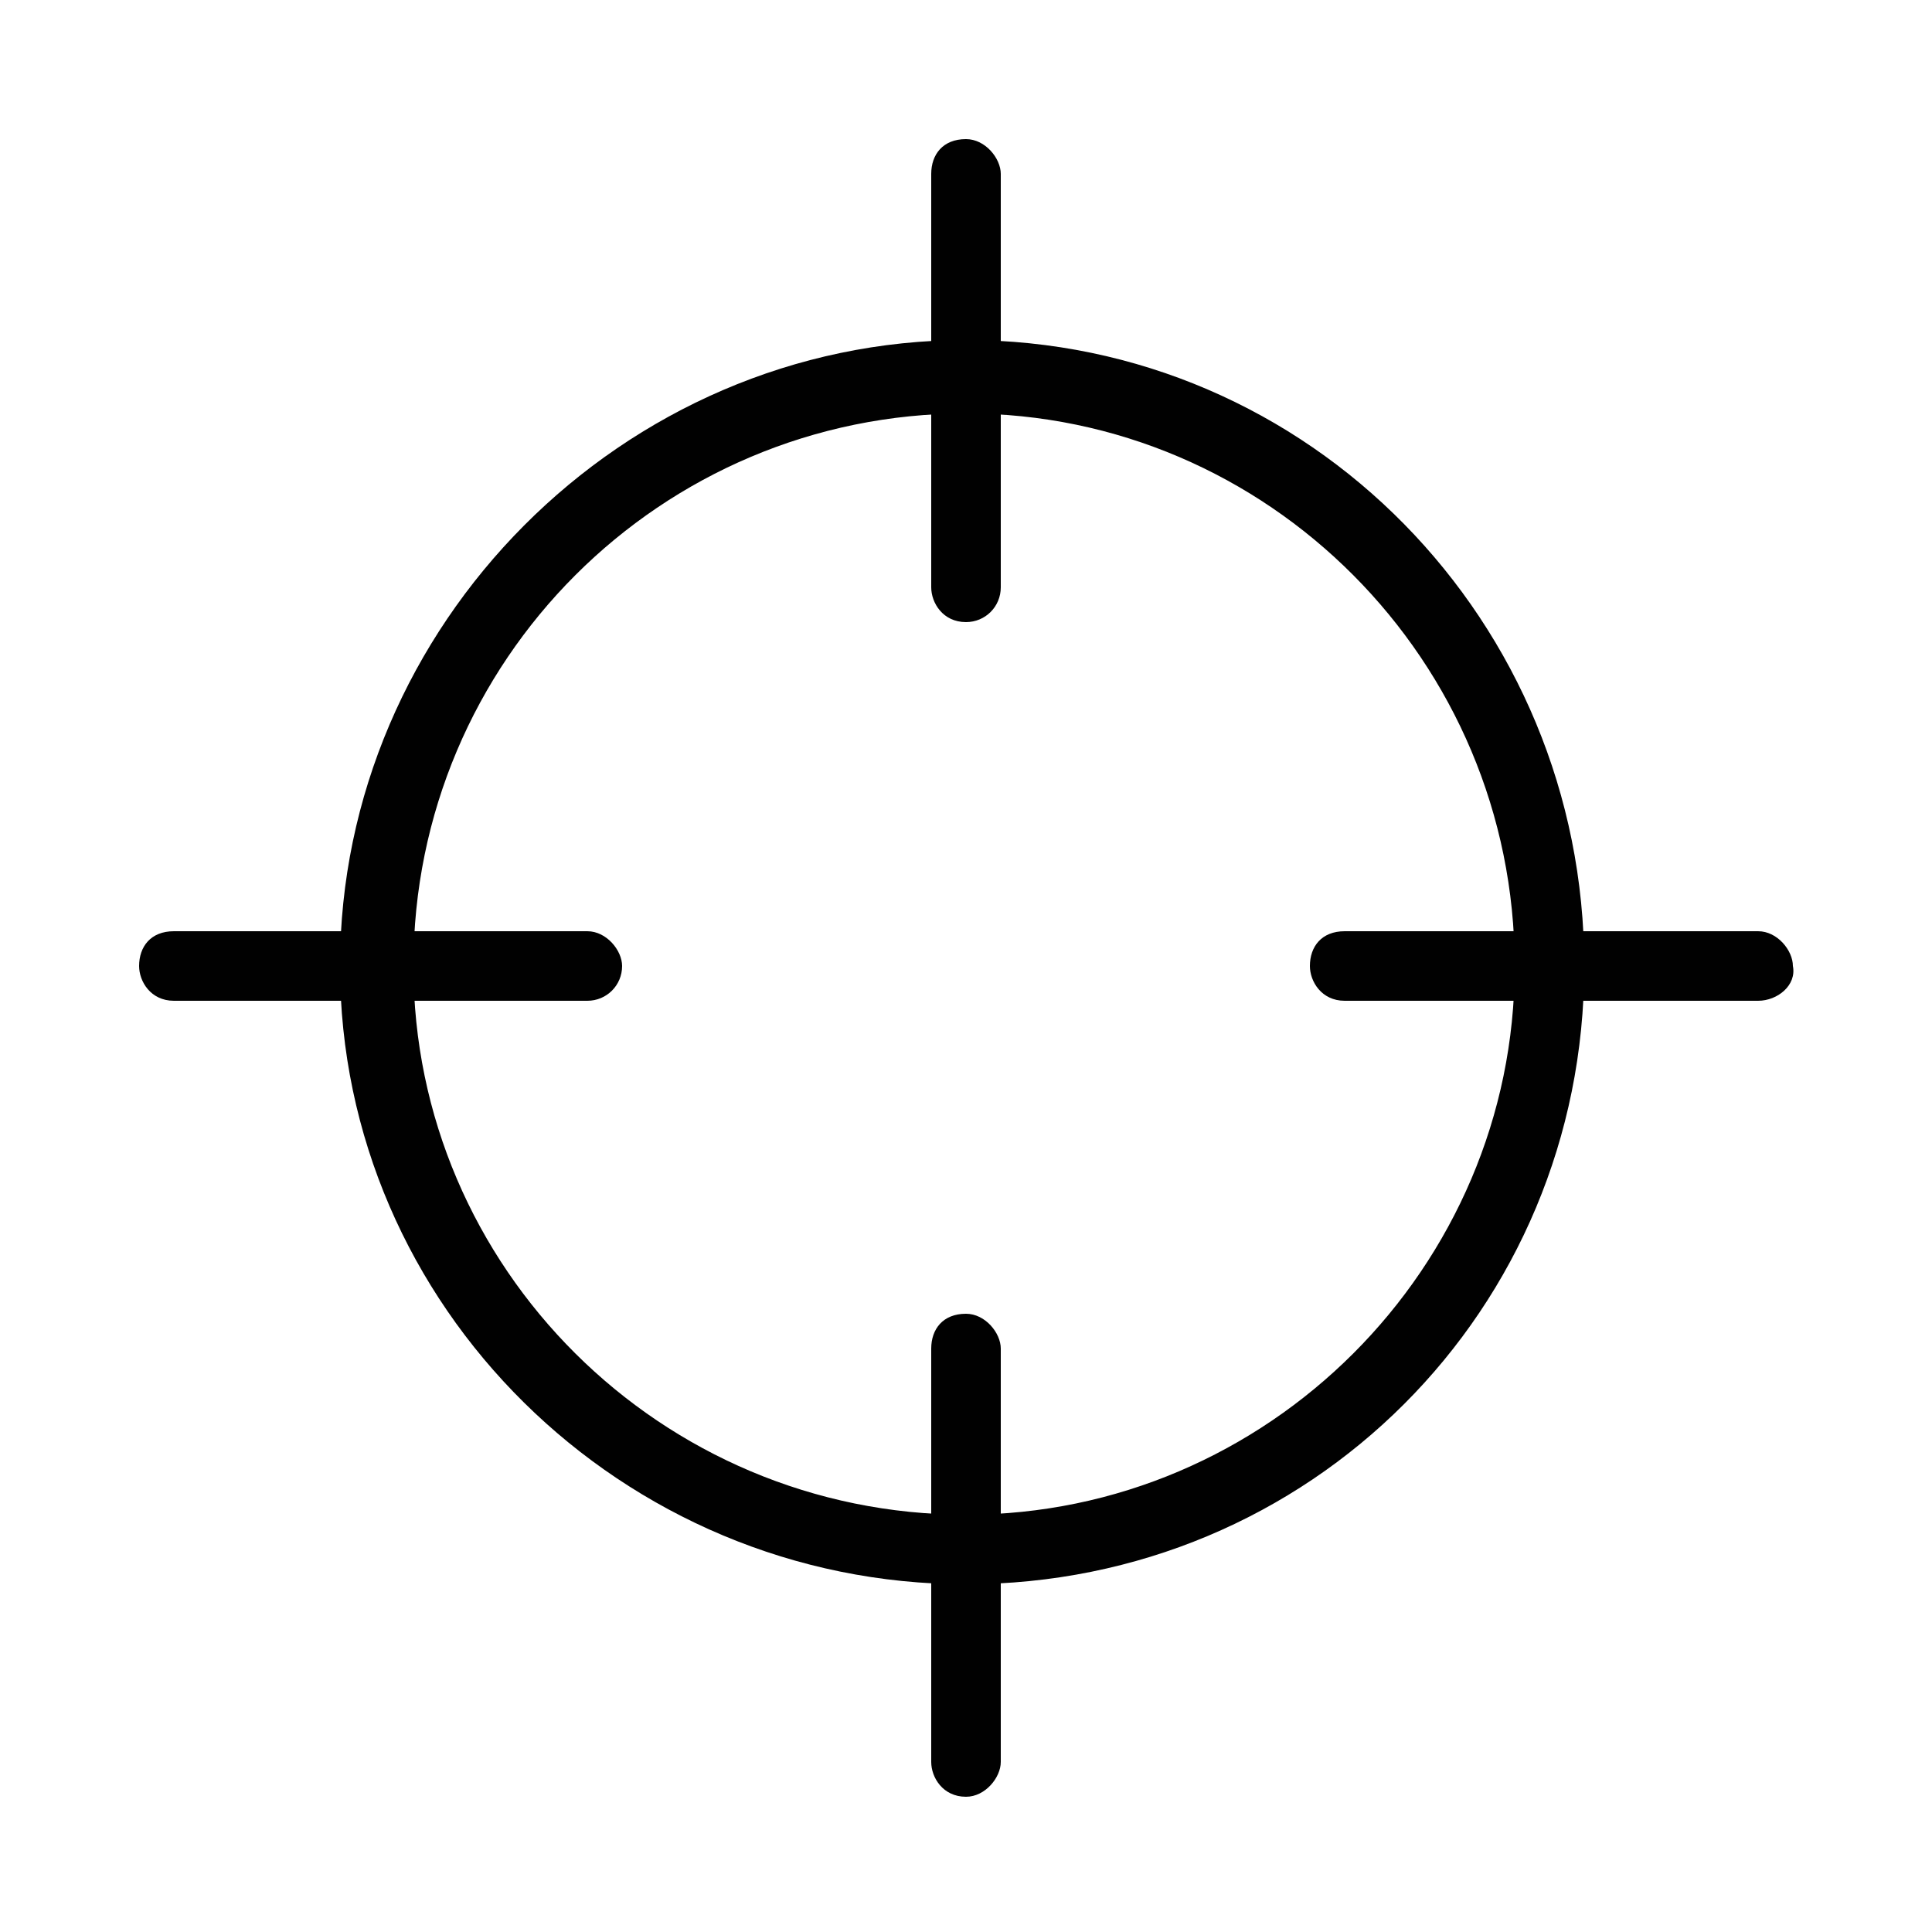
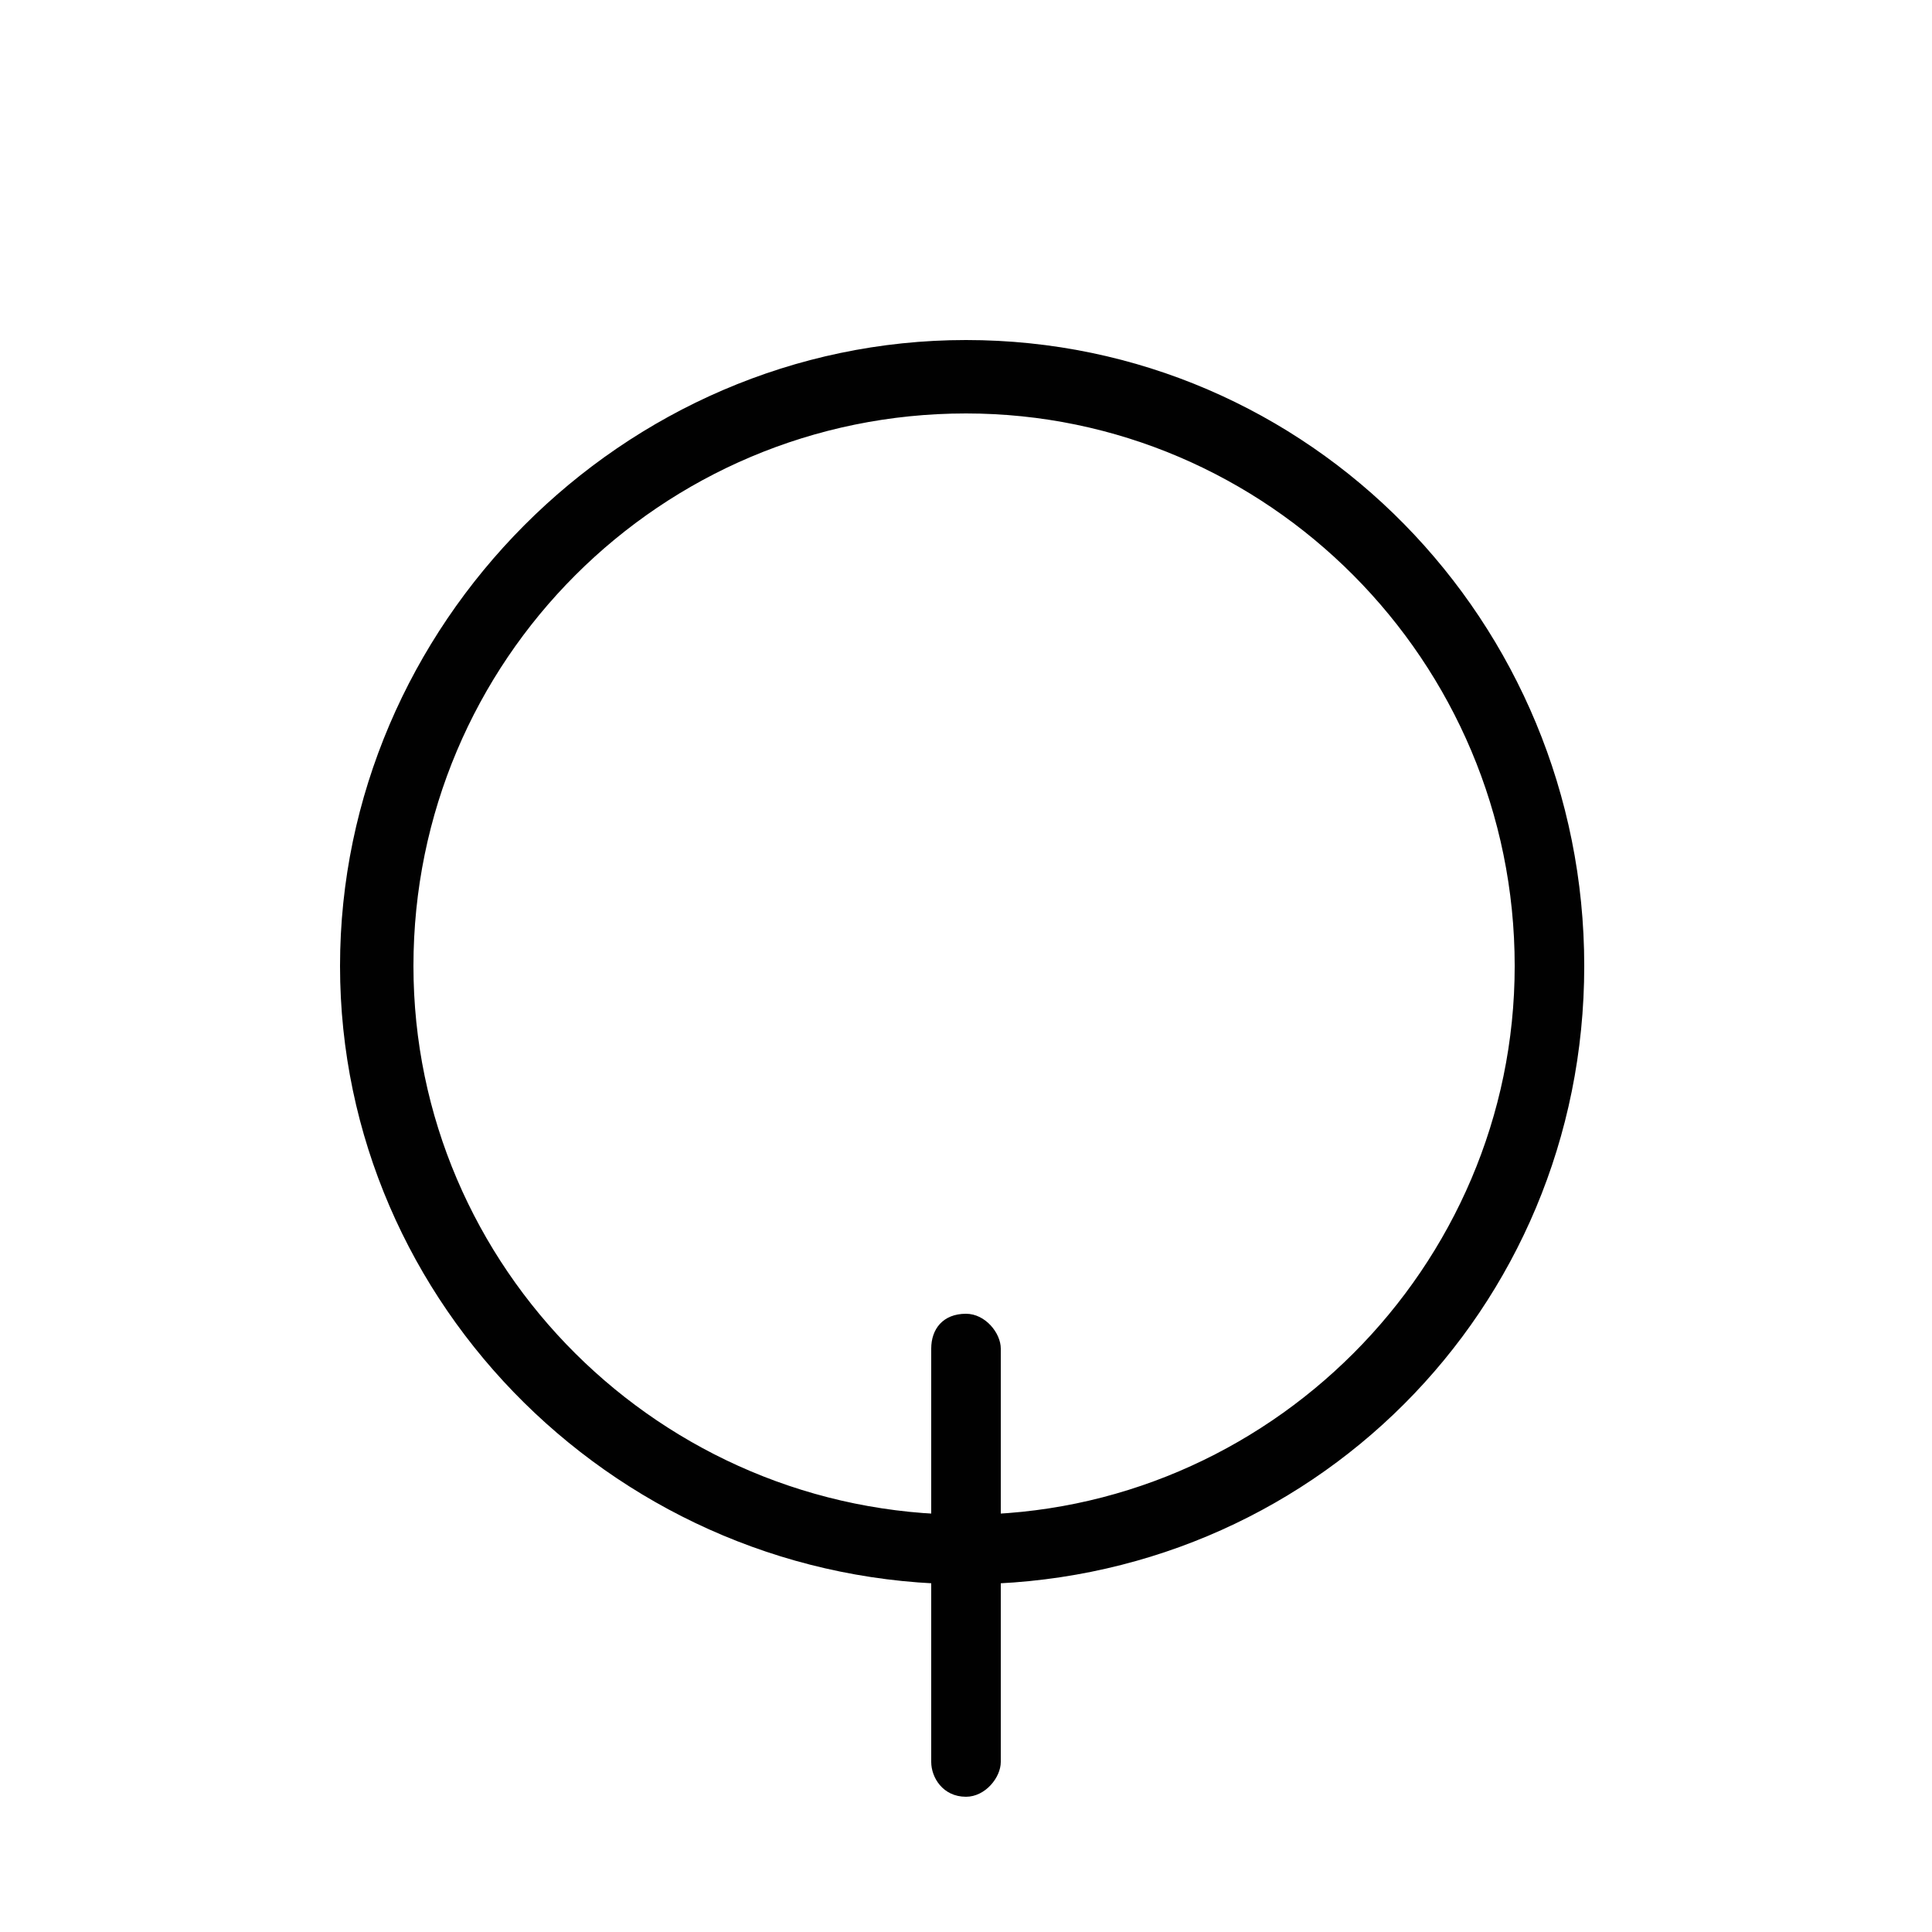
<svg xmlns="http://www.w3.org/2000/svg" version="1.1" id="Layer_1" x="0px" y="0px" viewBox="0 0 50 50" style="enable-background:new 0 0 50 50;" xml:space="preserve">
  <style type="text/css"> .st0{fill:#010101;} </style>
  <g>
    <path class="st0" d="M25,10.7c-7.9,0-14.3,6.4-14.3,14.3c0,7.8,6.4,14.2,14.3,14.2c7.8,0,14.2-6.4,14.2-14.2 C39.2,17.1,32.8,10.7,25,10.7z M25,41c-8.9,0-16.2-7.2-16.2-16S16.1,8.8,25,8.8S41,16.1,41,25S33.9,41,25,41z" />
-     <path class="st0" d="M25,16.1c-0.6,0-0.9-0.5-0.9-0.9c0-10.7,0-10.7,0-10.7c0-0.5,0.3-0.9,0.9-0.9c0.5,0,0.9,0.5,0.9,0.9 c0,10.7,0,10.7,0,10.7C25.9,15.7,25.5,16.1,25,16.1z" />
-     <path class="st0" d="M15.2,25.9c-10.7,0-10.7,0-10.7,0c-0.6,0-0.9-0.5-0.9-0.9c0-0.5,0.3-0.9,0.9-0.9c10.7,0,10.7,0,10.7,0 c0.5,0,0.9,0.5,0.9,0.9C16.1,25.5,15.7,25.9,15.2,25.9z" />
    <path class="st0" d="M25,46.5c-0.6,0-0.9-0.5-0.9-0.9c0-10.7,0-10.7,0-10.7c0-0.5,0.3-0.9,0.9-0.9c0.5,0,0.9,0.5,0.9,0.9 c0,10.7,0,10.7,0,10.7C25.9,46,25.5,46.5,25,46.5z" />
-     <path class="st0" d="M45.5,25.9c-10.7,0-10.7,0-10.7,0c-0.6,0-0.9-0.5-0.9-0.9c0-0.5,0.3-0.9,0.9-0.9c10.7,0,10.7,0,10.7,0 c0.5,0,0.9,0.5,0.9,0.9C46.5,25.5,46,25.9,45.5,25.9z" />
  </g>
</svg>